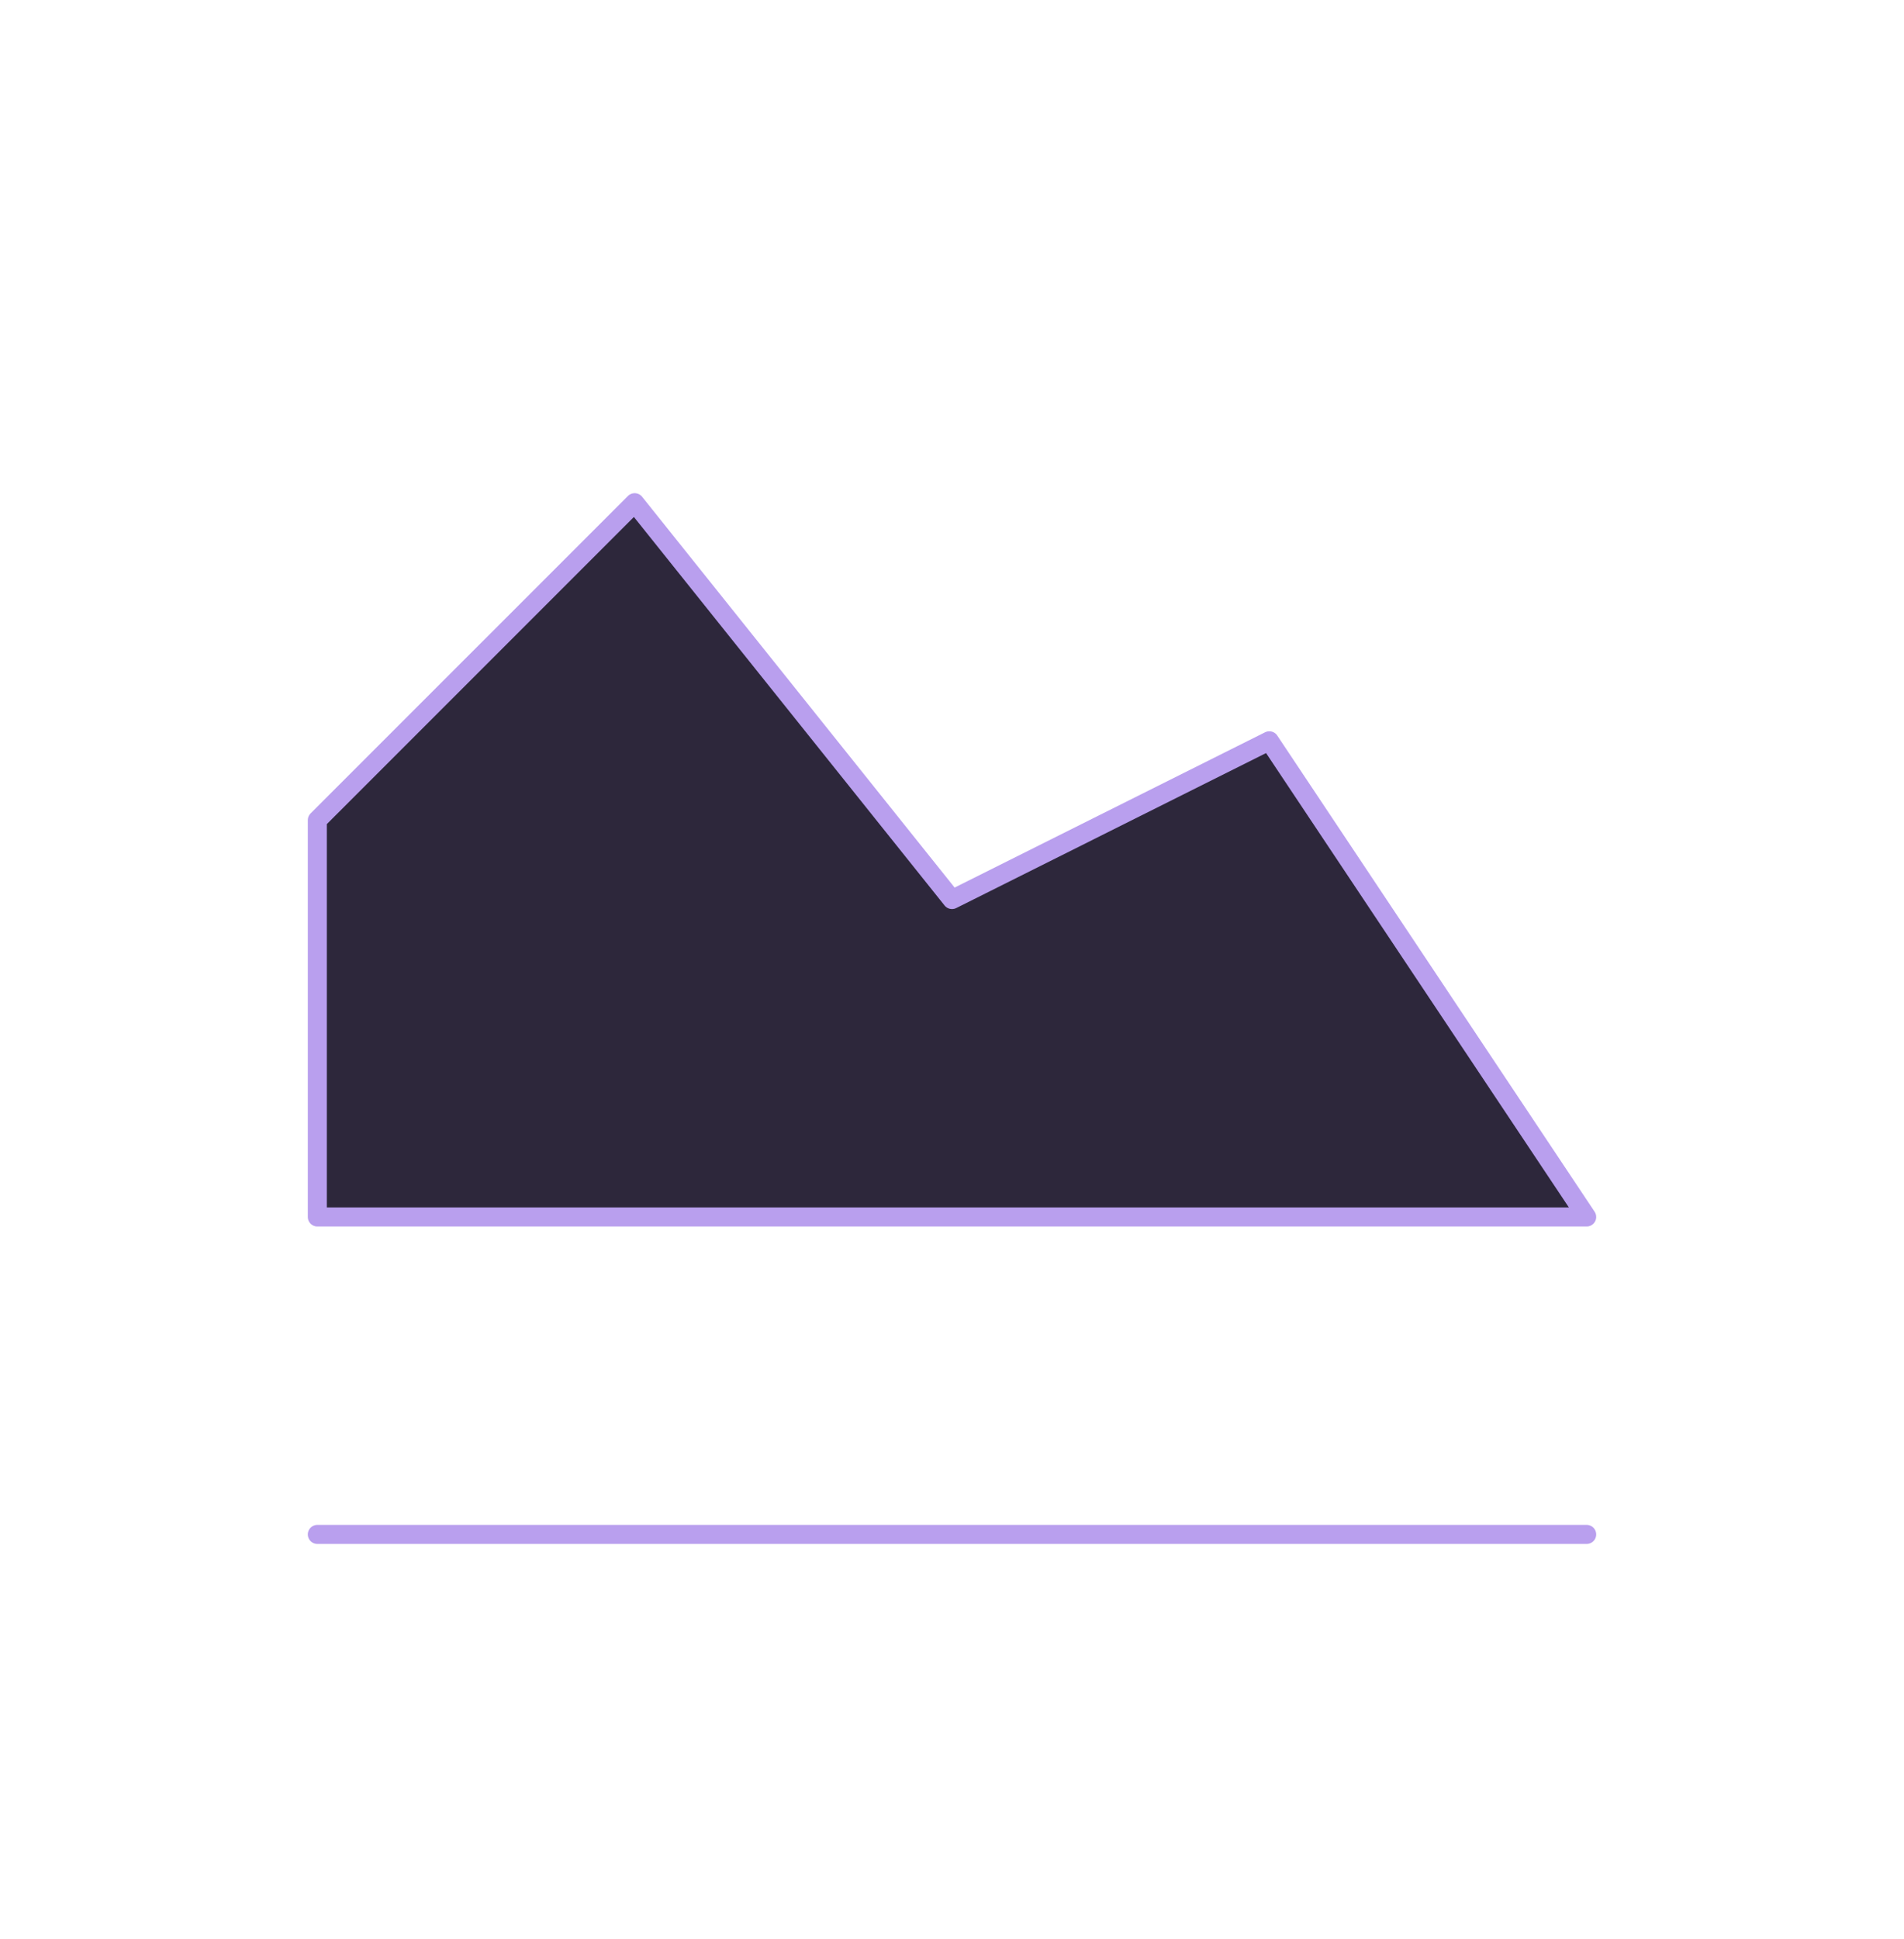
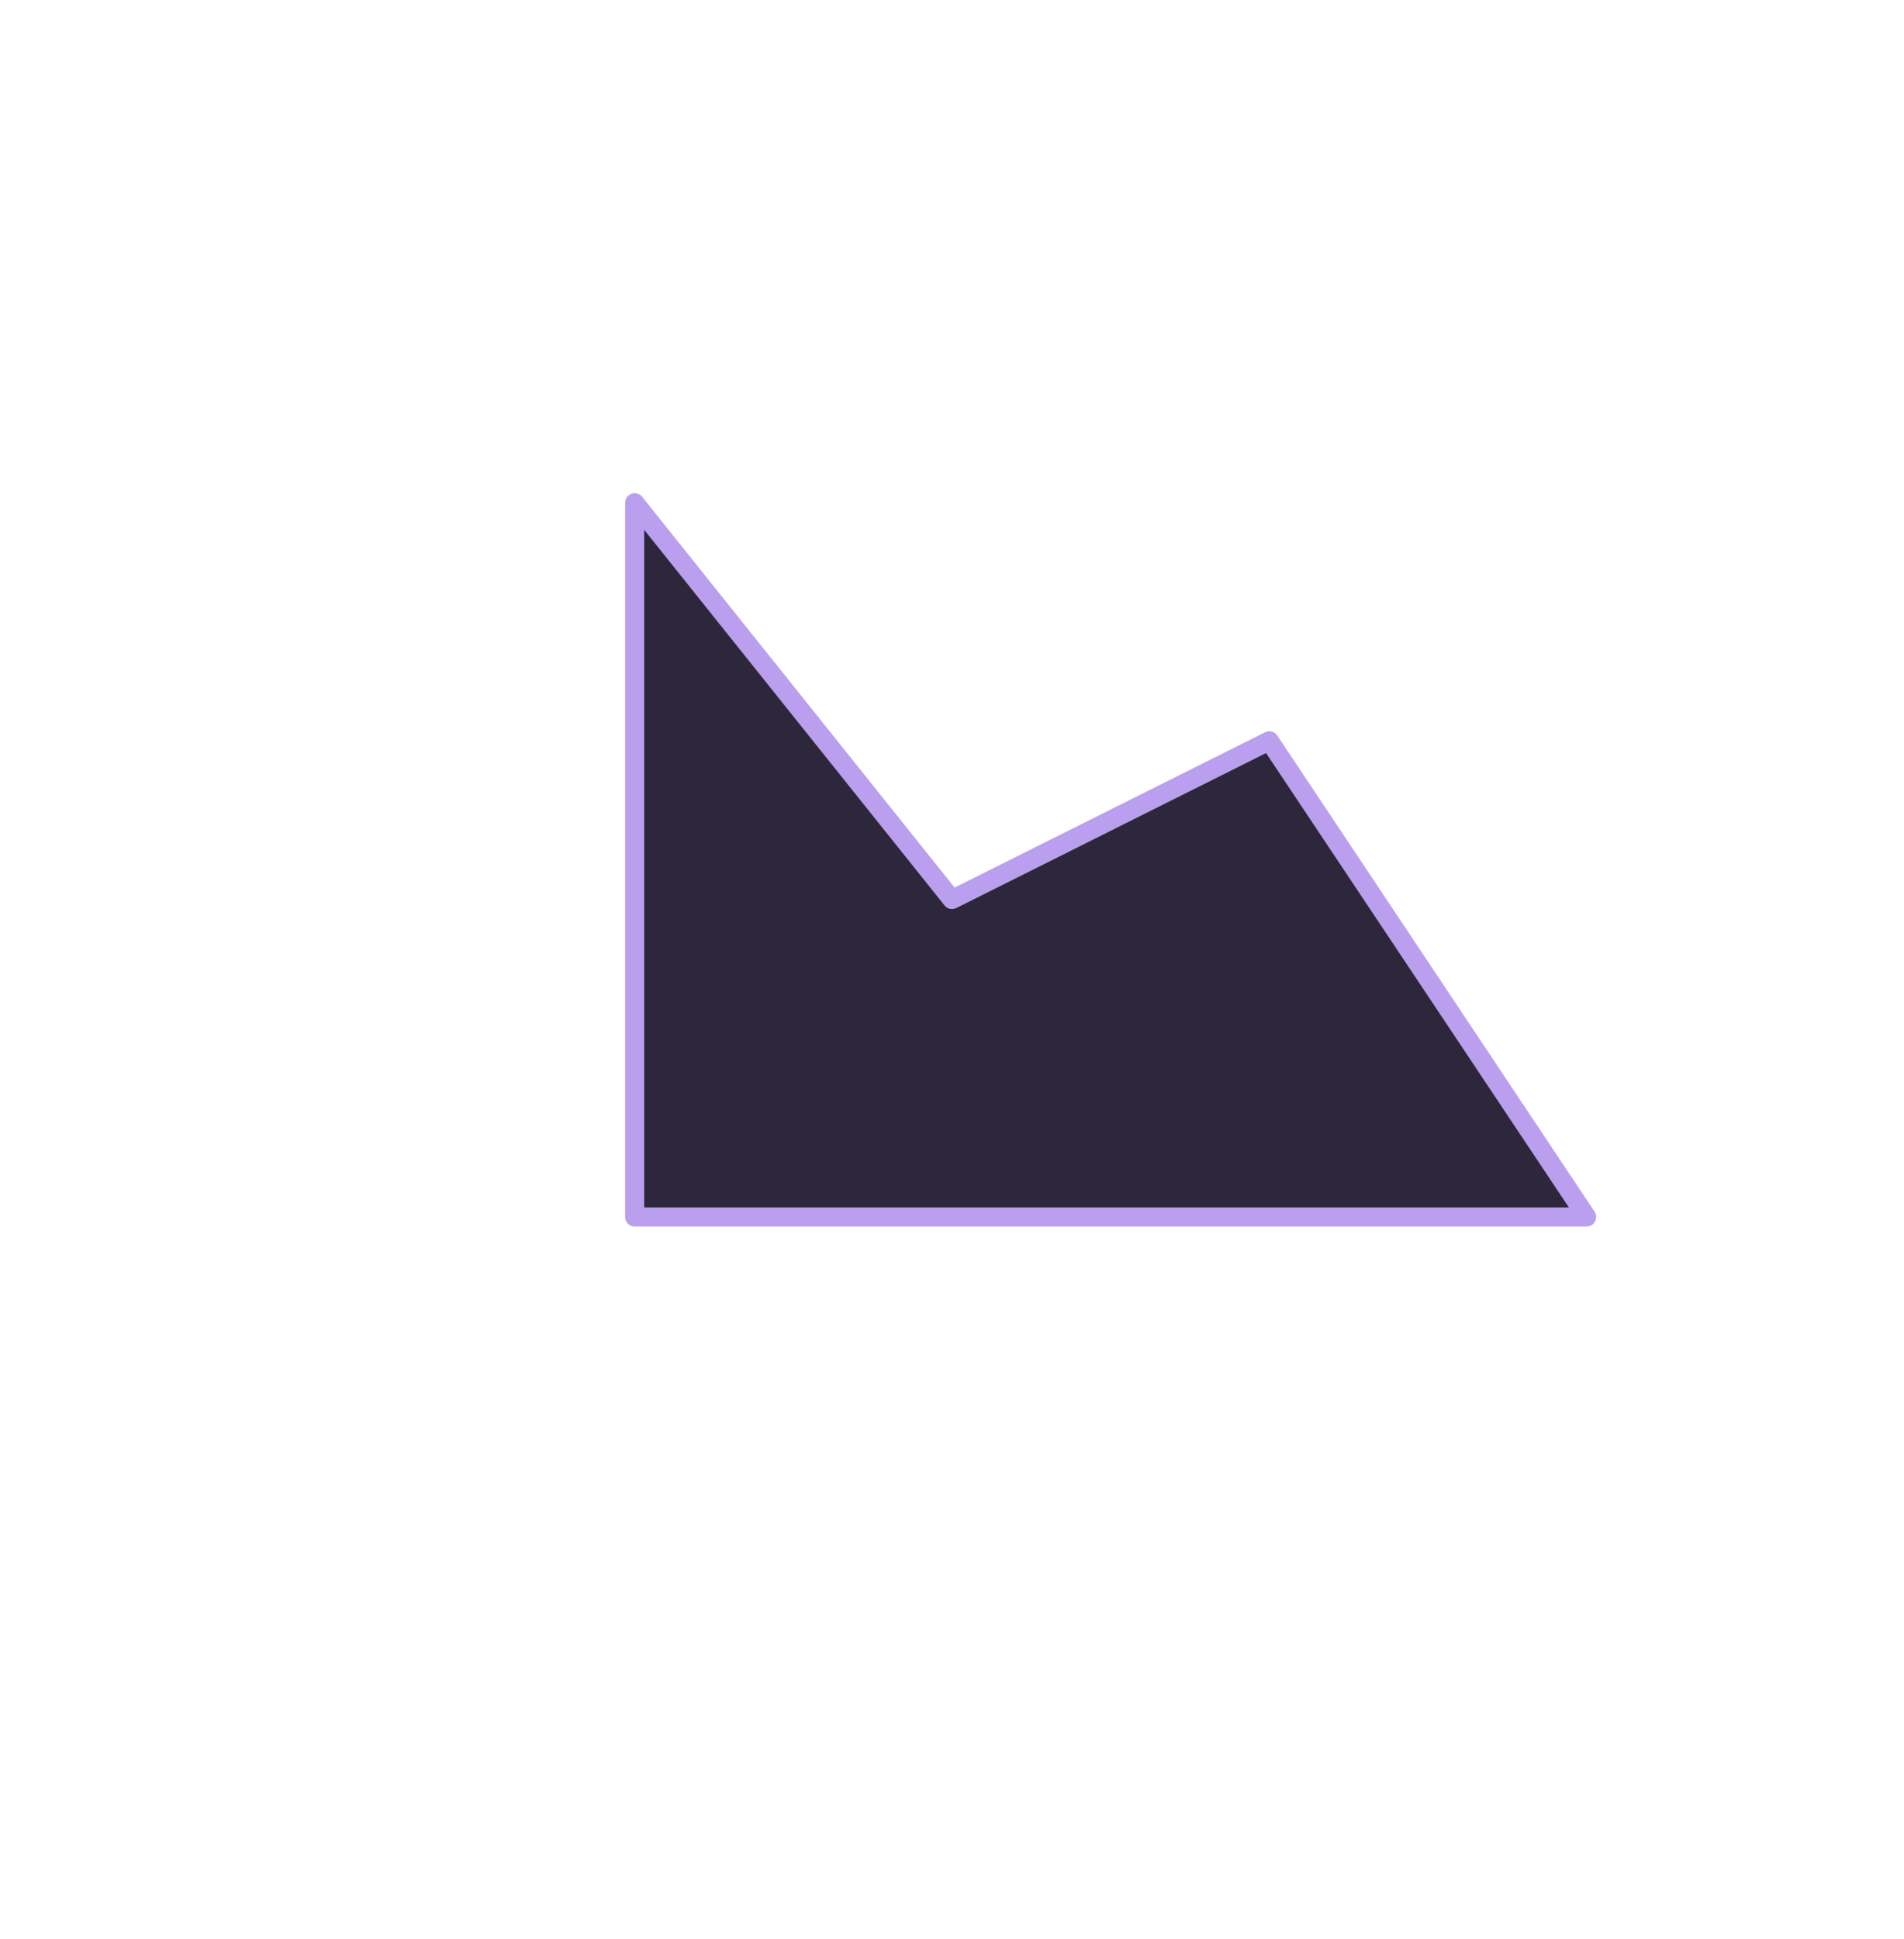
<svg xmlns="http://www.w3.org/2000/svg" width="56" height="57" viewBox="0 0 56 57" fill="none">
-   <path d="M46.667 45.113H9.333" stroke="#B99FEE" stroke-width="0.56" stroke-linecap="round" stroke-linejoin="round" />
-   <path d="M46.667 35.78L37.333 21.78L28 26.447L18.667 14.78L9.333 24.113V35.78H46.667Z" fill="#2D273B" stroke="#B99FEE" stroke-width="0.56" stroke-linecap="round" stroke-linejoin="round" />
+   <path d="M46.667 35.78L37.333 21.78L28 26.447L18.667 14.78V35.78H46.667Z" fill="#2D273B" stroke="#B99FEE" stroke-width="0.56" stroke-linecap="round" stroke-linejoin="round" />
</svg>